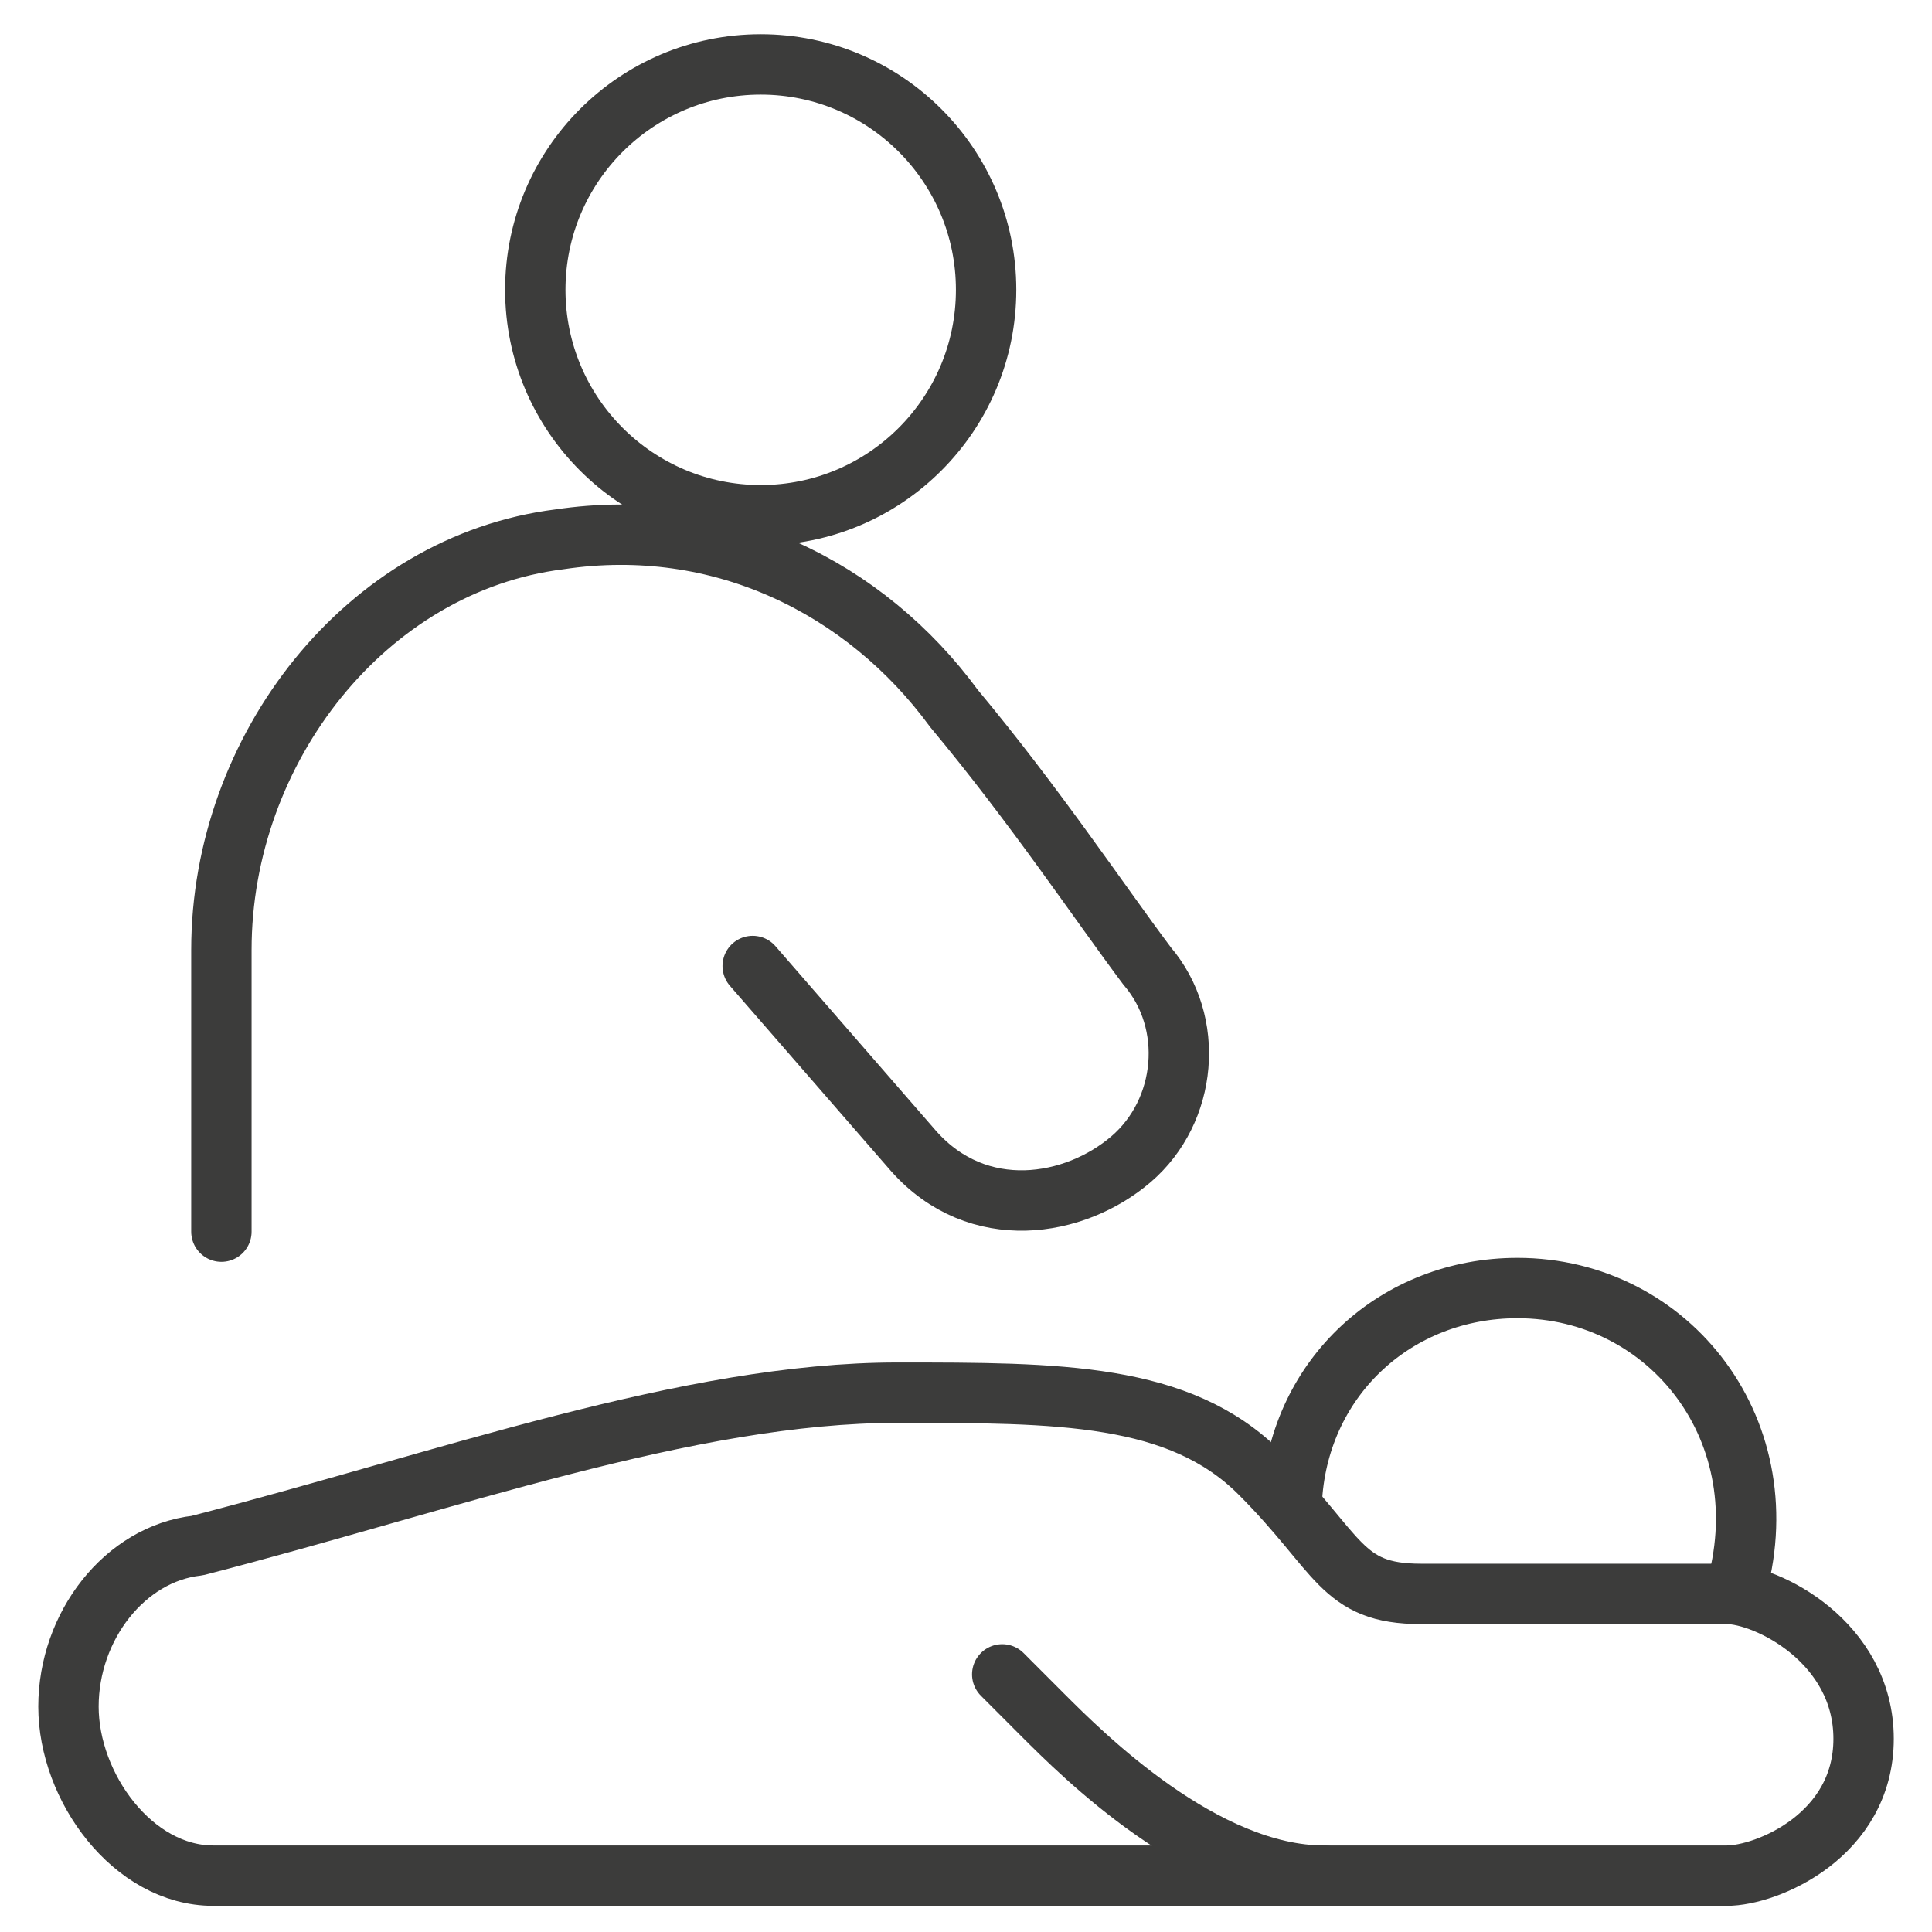
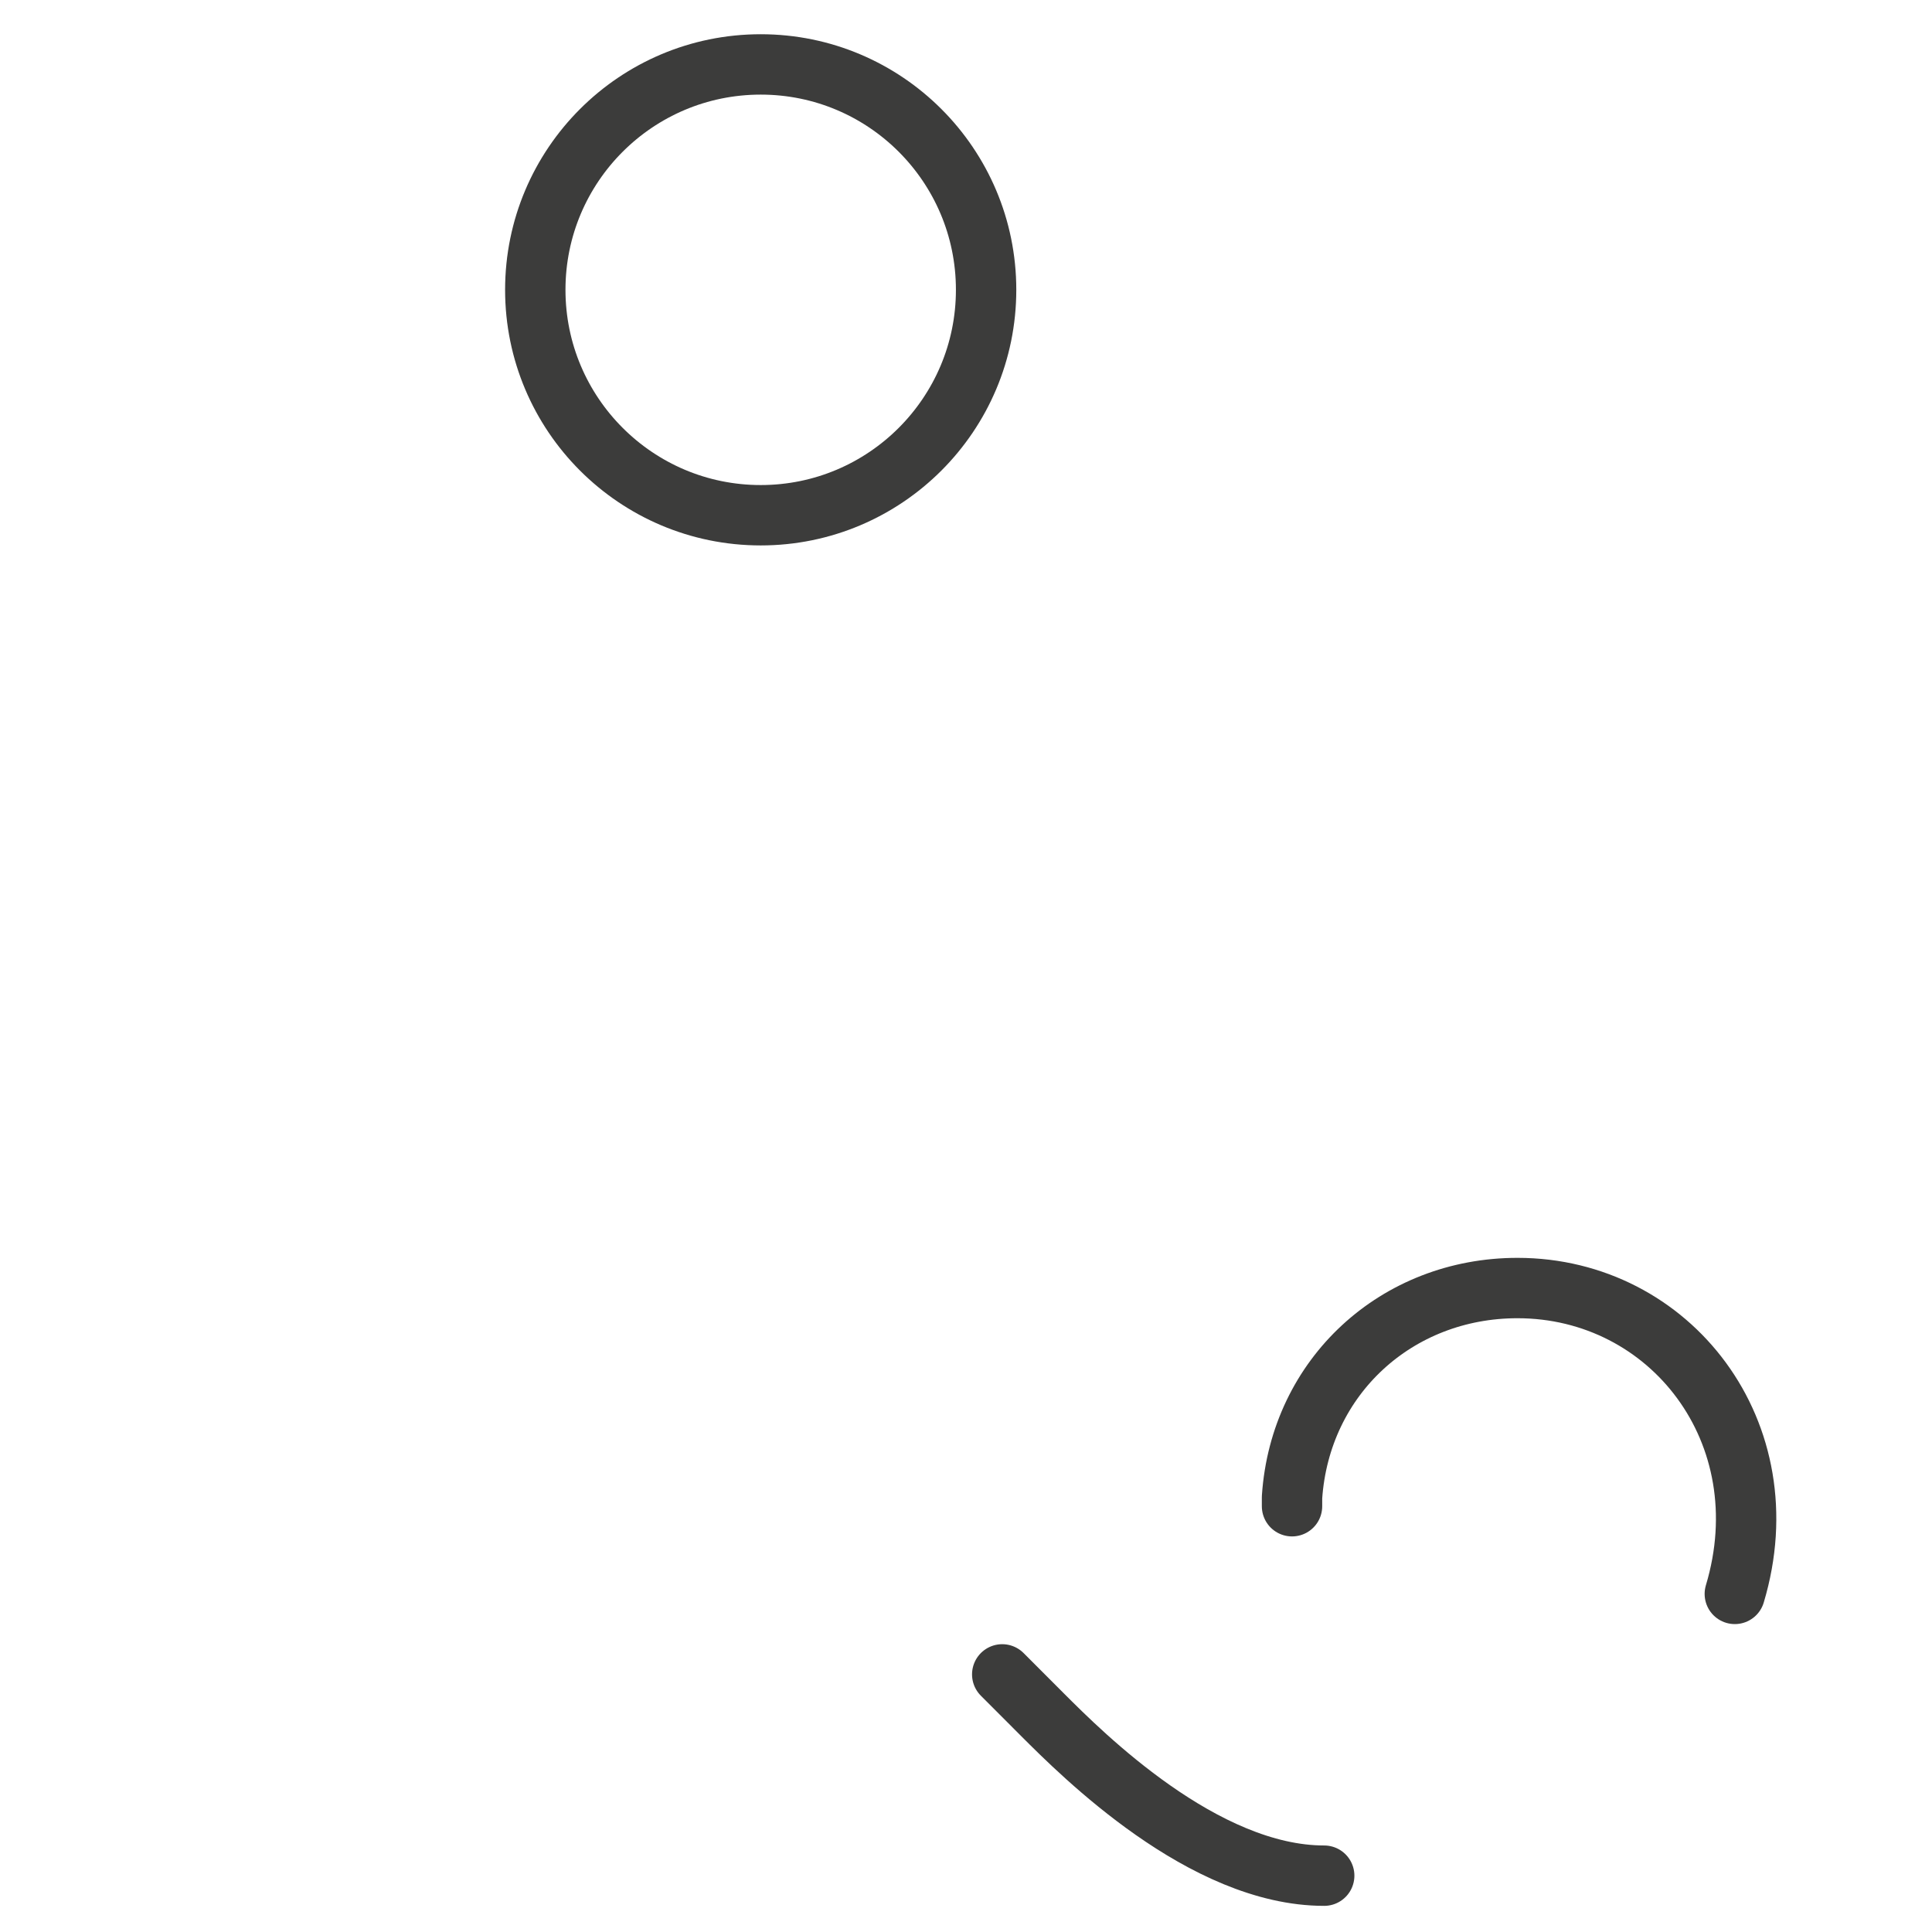
<svg xmlns="http://www.w3.org/2000/svg" width="32" height="32" viewBox="0 0 32 32" fill="none">
  <g clip-path="url(#clip0_1_78726)">
    <path d="M28.734 26.4C29.534 23.733 27.667 21.334 25.134 21.334C23.134 21.334 21.534 22.8 21.4 24.8V24.948" stroke="#3C3C3B" stroke-miterlimit="10" stroke-linecap="round" stroke-linejoin="round" />
-     <path d="M1.134 28.267C1.134 29.6 2.2 31.067 3.534 31.067H28.6C29.267 31.067 30.867 30.4 30.867 28.8C30.867 27.2 29.267 26.4 28.6 26.4H23.534C22.2 26.4 22.2 25.734 20.867 24.4C19.534 23.067 17.534 23.067 14.867 23.067C11.4 23.067 7.4 24.534 3.267 25.6C2.067 25.734 1.134 26.934 1.134 28.267Z" stroke="#3C3C3B" stroke-miterlimit="10" stroke-linecap="round" stroke-linejoin="round" />
    <path d="M16.6 27.733L17.266 28.4C17.933 29.067 19.933 31.067 21.933 31.067" stroke="#3C3C3B" stroke-miterlimit="10" stroke-linecap="round" stroke-linejoin="round" />
    <path d="M12.6 8.534C14.661 8.534 16.333 6.862 16.333 4.8C16.333 2.738 14.661 1.067 12.6 1.067C10.538 1.067 8.866 2.738 8.866 4.8C8.866 6.862 10.538 8.534 12.6 8.534Z" stroke="#3C3C3B" stroke-miterlimit="10" stroke-linecap="round" stroke-linejoin="round" />
-     <path d="M3.667 20.4V15.733C3.667 12.4 6.067 9.333 9.267 8.933C11.934 8.533 14.334 9.733 15.8 11.733C17.134 13.333 18.2 14.933 19 16C19.8 16.933 19.667 18.4 18.734 19.2C17.8 20 16.2 20.267 15.134 19.067L12.467 16" stroke="#3C3C3B" stroke-miterlimit="10" stroke-linecap="round" stroke-linejoin="round" />
  </g>
  <defs>
    <clipPath id="clip0_1_78726">
      <rect width="32" height="32" fill="white" />
    </clipPath>
  </defs>
</svg>